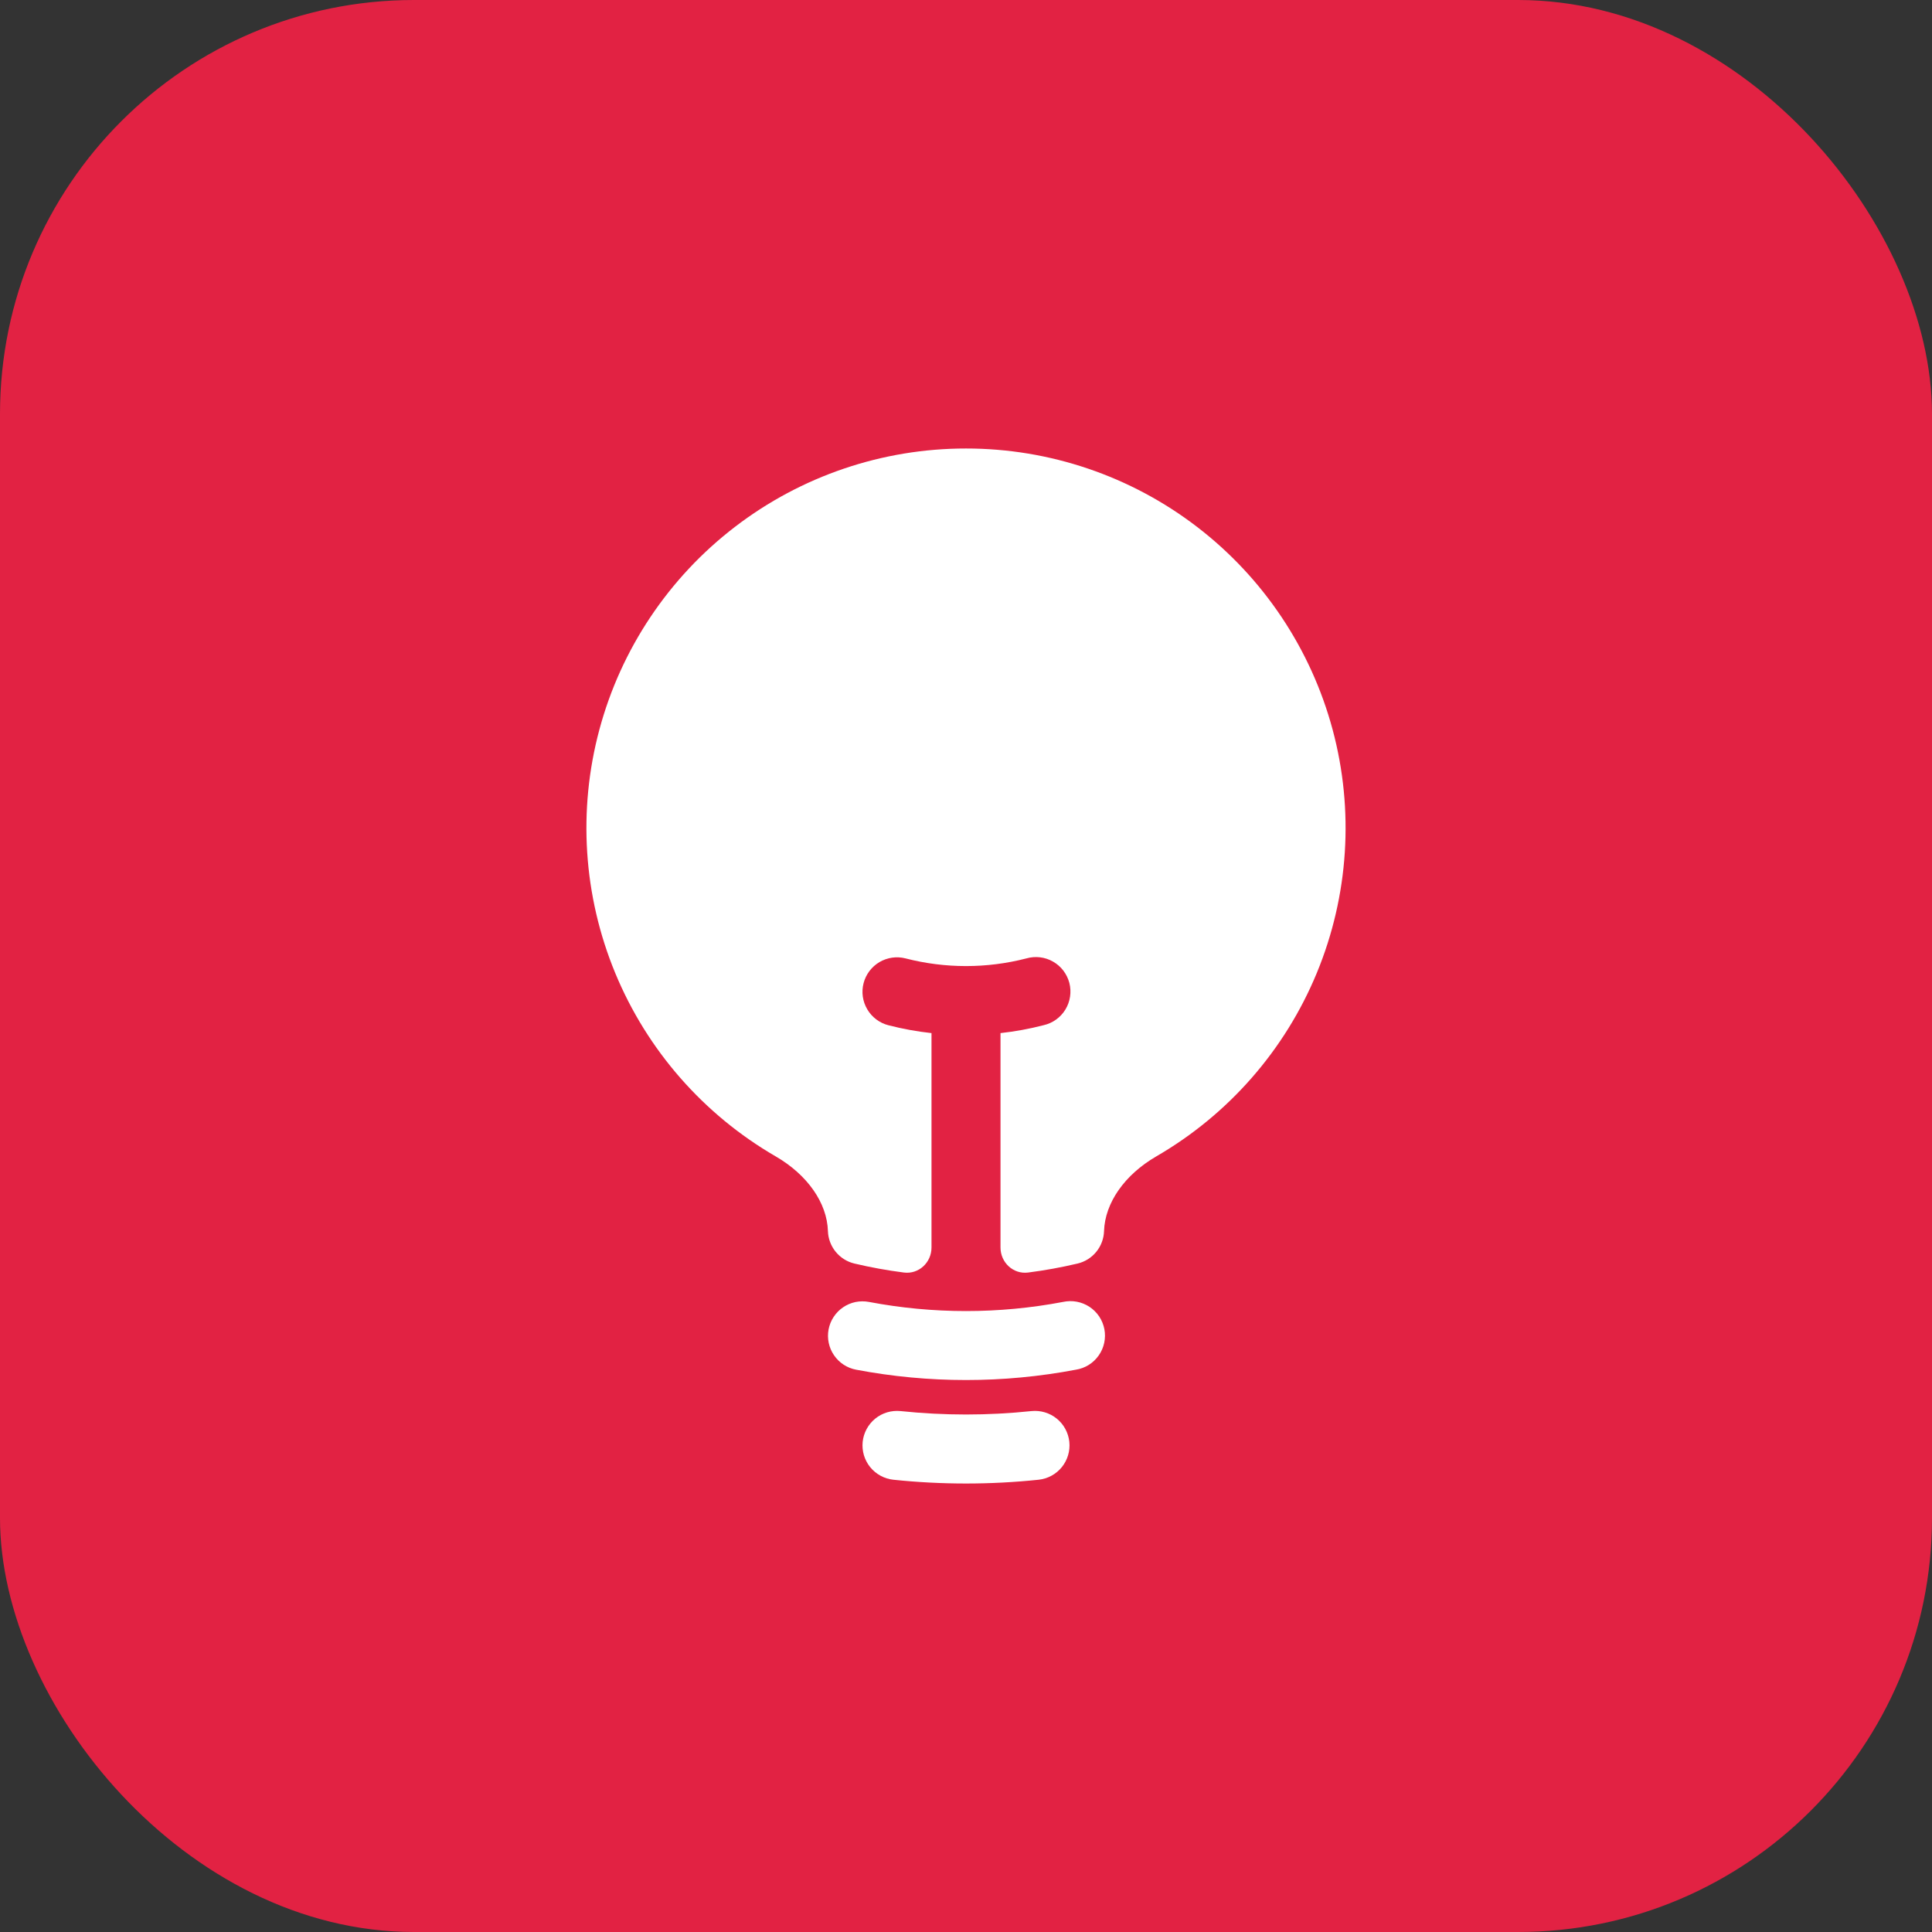
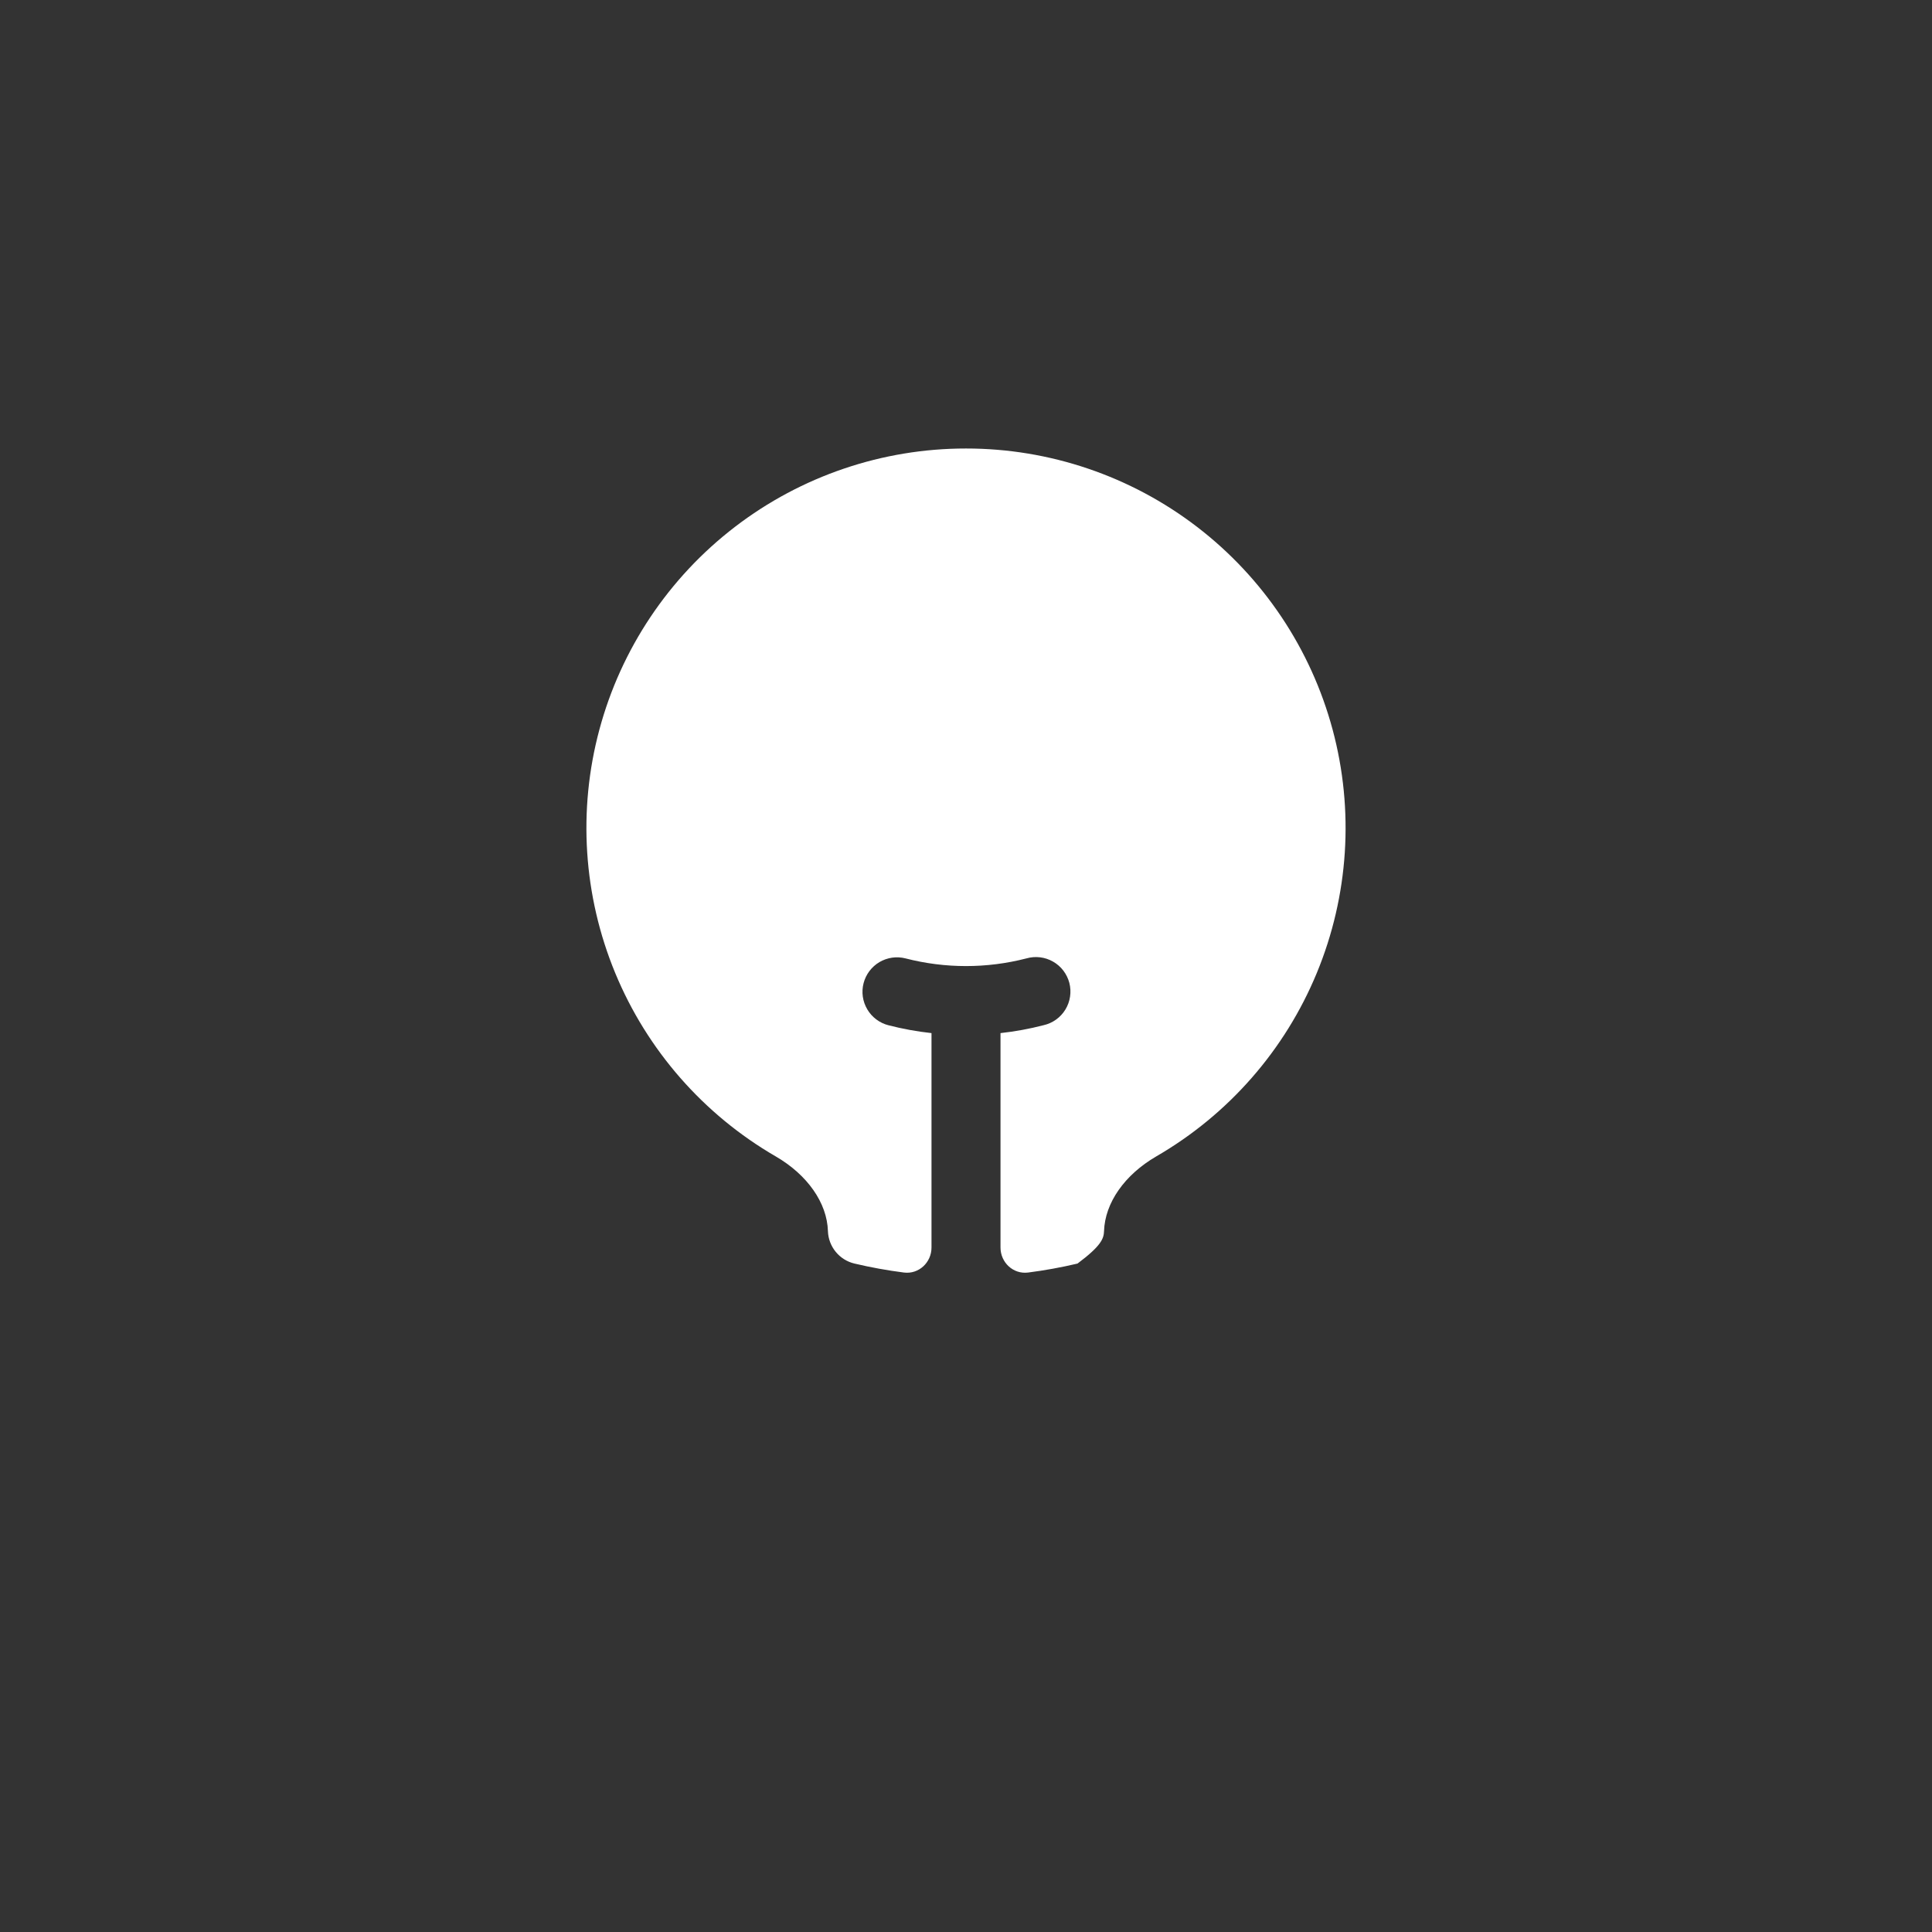
<svg xmlns="http://www.w3.org/2000/svg" width="56" height="56" viewBox="0 0 56 56" fill="none">
  <rect x="0" y="0" width="56" height="56" fill="#333333" stroke="none" />
-   <rect width="56" height="56" rx="12" fill="#E22243" />
-   <path d="M28 13C25.579 12.999 23.226 13.797 21.305 15.27C19.384 16.743 18.002 18.808 17.374 21.146C16.746 23.483 16.907 25.963 17.831 28.2C18.755 30.438 20.392 32.307 22.486 33.52C23.401 34.051 23.973 34.864 23.998 35.684C24.005 35.904 24.085 36.115 24.224 36.285C24.363 36.455 24.554 36.575 24.768 36.625C25.237 36.736 25.715 36.823 26.2 36.885C26.631 36.94 27 36.595 27 36.16V29.945C26.578 29.899 26.161 29.823 25.75 29.717C25.623 29.685 25.504 29.627 25.399 29.548C25.294 29.469 25.205 29.37 25.139 29.257C25.072 29.144 25.028 29.019 25.009 28.889C24.991 28.759 24.998 28.627 25.031 28.499C25.064 28.372 25.121 28.253 25.2 28.148C25.279 28.043 25.378 27.954 25.491 27.887C25.604 27.821 25.729 27.777 25.86 27.758C25.989 27.74 26.122 27.747 26.249 27.78C27.398 28.076 28.602 28.076 29.75 27.78C29.879 27.743 30.014 27.732 30.146 27.748C30.279 27.764 30.407 27.806 30.523 27.873C30.64 27.939 30.741 28.028 30.822 28.134C30.903 28.241 30.962 28.362 30.996 28.491C31.029 28.621 31.036 28.756 31.016 28.888C30.997 29.02 30.951 29.147 30.881 29.262C30.811 29.376 30.72 29.475 30.611 29.553C30.503 29.631 30.38 29.686 30.249 29.716C29.839 29.822 29.421 29.899 29 29.945V36.159C29 36.595 29.369 36.94 29.8 36.885C30.285 36.823 30.762 36.736 31.232 36.625C31.446 36.575 31.637 36.455 31.776 36.285C31.915 36.115 31.994 35.904 32.001 35.684C32.028 34.864 32.599 34.051 33.513 33.52C35.608 32.307 37.245 30.438 38.169 28.2C39.093 25.963 39.254 23.483 38.626 21.146C37.997 18.808 36.616 16.743 34.695 15.27C32.774 13.797 30.42 12.999 28 13Z" fill="white" />
-   <path fill-rule="evenodd" clip-rule="evenodd" d="M24.017 38.533C24.042 38.404 24.091 38.281 24.164 38.171C24.236 38.062 24.328 37.967 24.437 37.893C24.546 37.819 24.668 37.767 24.796 37.74C24.925 37.714 25.058 37.713 25.187 37.737C27.046 38.09 28.954 38.09 30.813 37.737C30.944 37.709 31.079 37.706 31.211 37.731C31.342 37.755 31.467 37.806 31.579 37.879C31.691 37.953 31.786 38.048 31.861 38.159C31.935 38.271 31.986 38.396 32.011 38.527C32.036 38.658 32.034 38.794 32.006 38.924C31.978 39.055 31.924 39.179 31.847 39.288C31.77 39.398 31.672 39.491 31.559 39.562C31.445 39.633 31.319 39.68 31.187 39.701C29.081 40.101 26.919 40.101 24.813 39.701C24.553 39.652 24.323 39.501 24.174 39.282C24.024 39.063 23.968 38.794 24.017 38.533ZM25.005 41.792C25.019 41.661 25.058 41.535 25.121 41.419C25.183 41.304 25.268 41.202 25.37 41.119C25.472 41.036 25.59 40.974 25.715 40.937C25.841 40.9 25.973 40.888 26.104 40.901C27.365 41.033 28.636 41.033 29.896 40.901C30.16 40.874 30.424 40.952 30.63 41.119C30.836 41.286 30.967 41.528 30.995 41.792C31.022 42.056 30.944 42.32 30.777 42.526C30.61 42.732 30.368 42.863 30.104 42.891C28.705 43.037 27.295 43.037 25.896 42.891C25.765 42.877 25.639 42.838 25.523 42.775C25.408 42.712 25.306 42.628 25.223 42.526C25.14 42.424 25.079 42.306 25.041 42.181C25.004 42.055 24.992 41.922 25.005 41.792Z" fill="white" />
+   <path d="M28 13C25.579 12.999 23.226 13.797 21.305 15.27C19.384 16.743 18.002 18.808 17.374 21.146C16.746 23.483 16.907 25.963 17.831 28.2C18.755 30.438 20.392 32.307 22.486 33.52C23.401 34.051 23.973 34.864 23.998 35.684C24.005 35.904 24.085 36.115 24.224 36.285C24.363 36.455 24.554 36.575 24.768 36.625C25.237 36.736 25.715 36.823 26.2 36.885C26.631 36.94 27 36.595 27 36.16V29.945C26.578 29.899 26.161 29.823 25.75 29.717C25.623 29.685 25.504 29.627 25.399 29.548C25.294 29.469 25.205 29.37 25.139 29.257C25.072 29.144 25.028 29.019 25.009 28.889C24.991 28.759 24.998 28.627 25.031 28.499C25.064 28.372 25.121 28.253 25.2 28.148C25.279 28.043 25.378 27.954 25.491 27.887C25.604 27.821 25.729 27.777 25.86 27.758C25.989 27.74 26.122 27.747 26.249 27.78C27.398 28.076 28.602 28.076 29.75 27.78C29.879 27.743 30.014 27.732 30.146 27.748C30.279 27.764 30.407 27.806 30.523 27.873C30.64 27.939 30.741 28.028 30.822 28.134C30.903 28.241 30.962 28.362 30.996 28.491C31.029 28.621 31.036 28.756 31.016 28.888C30.997 29.02 30.951 29.147 30.881 29.262C30.811 29.376 30.72 29.475 30.611 29.553C30.503 29.631 30.38 29.686 30.249 29.716C29.839 29.822 29.421 29.899 29 29.945V36.159C29 36.595 29.369 36.94 29.8 36.885C30.285 36.823 30.762 36.736 31.232 36.625C31.915 36.115 31.994 35.904 32.001 35.684C32.028 34.864 32.599 34.051 33.513 33.52C35.608 32.307 37.245 30.438 38.169 28.2C39.093 25.963 39.254 23.483 38.626 21.146C37.997 18.808 36.616 16.743 34.695 15.27C32.774 13.797 30.42 12.999 28 13Z" fill="white" />
</svg>